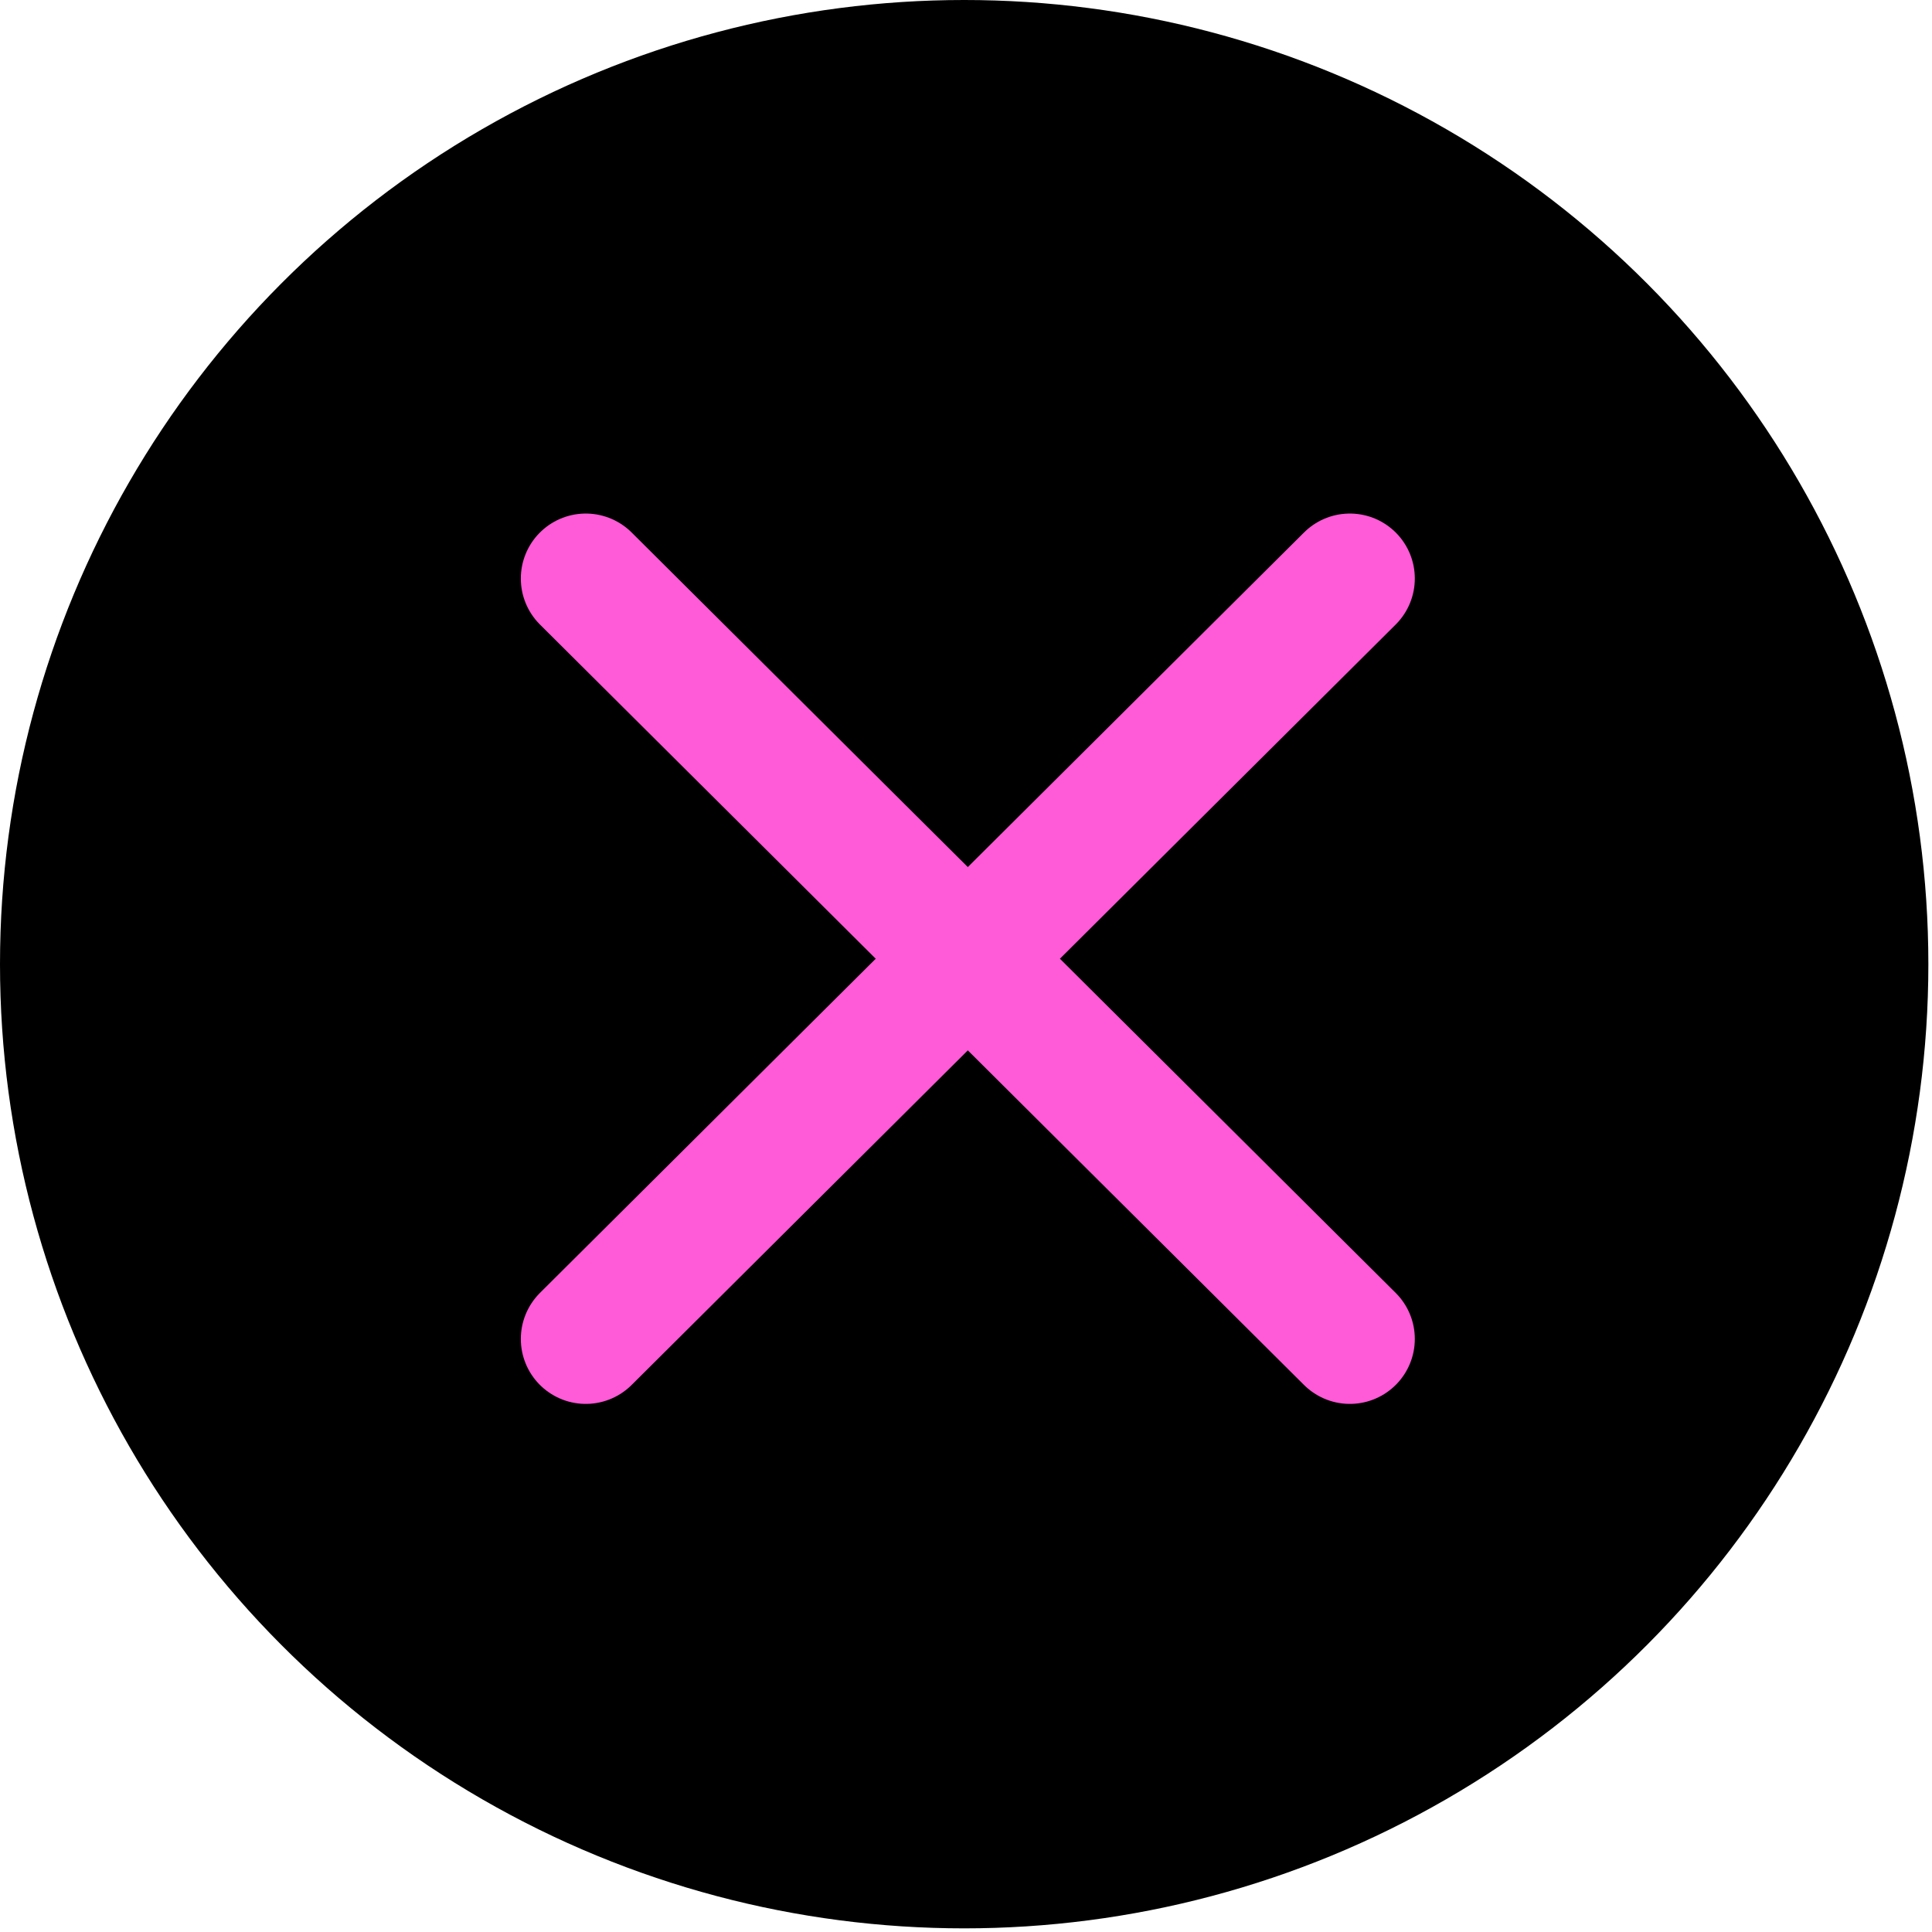
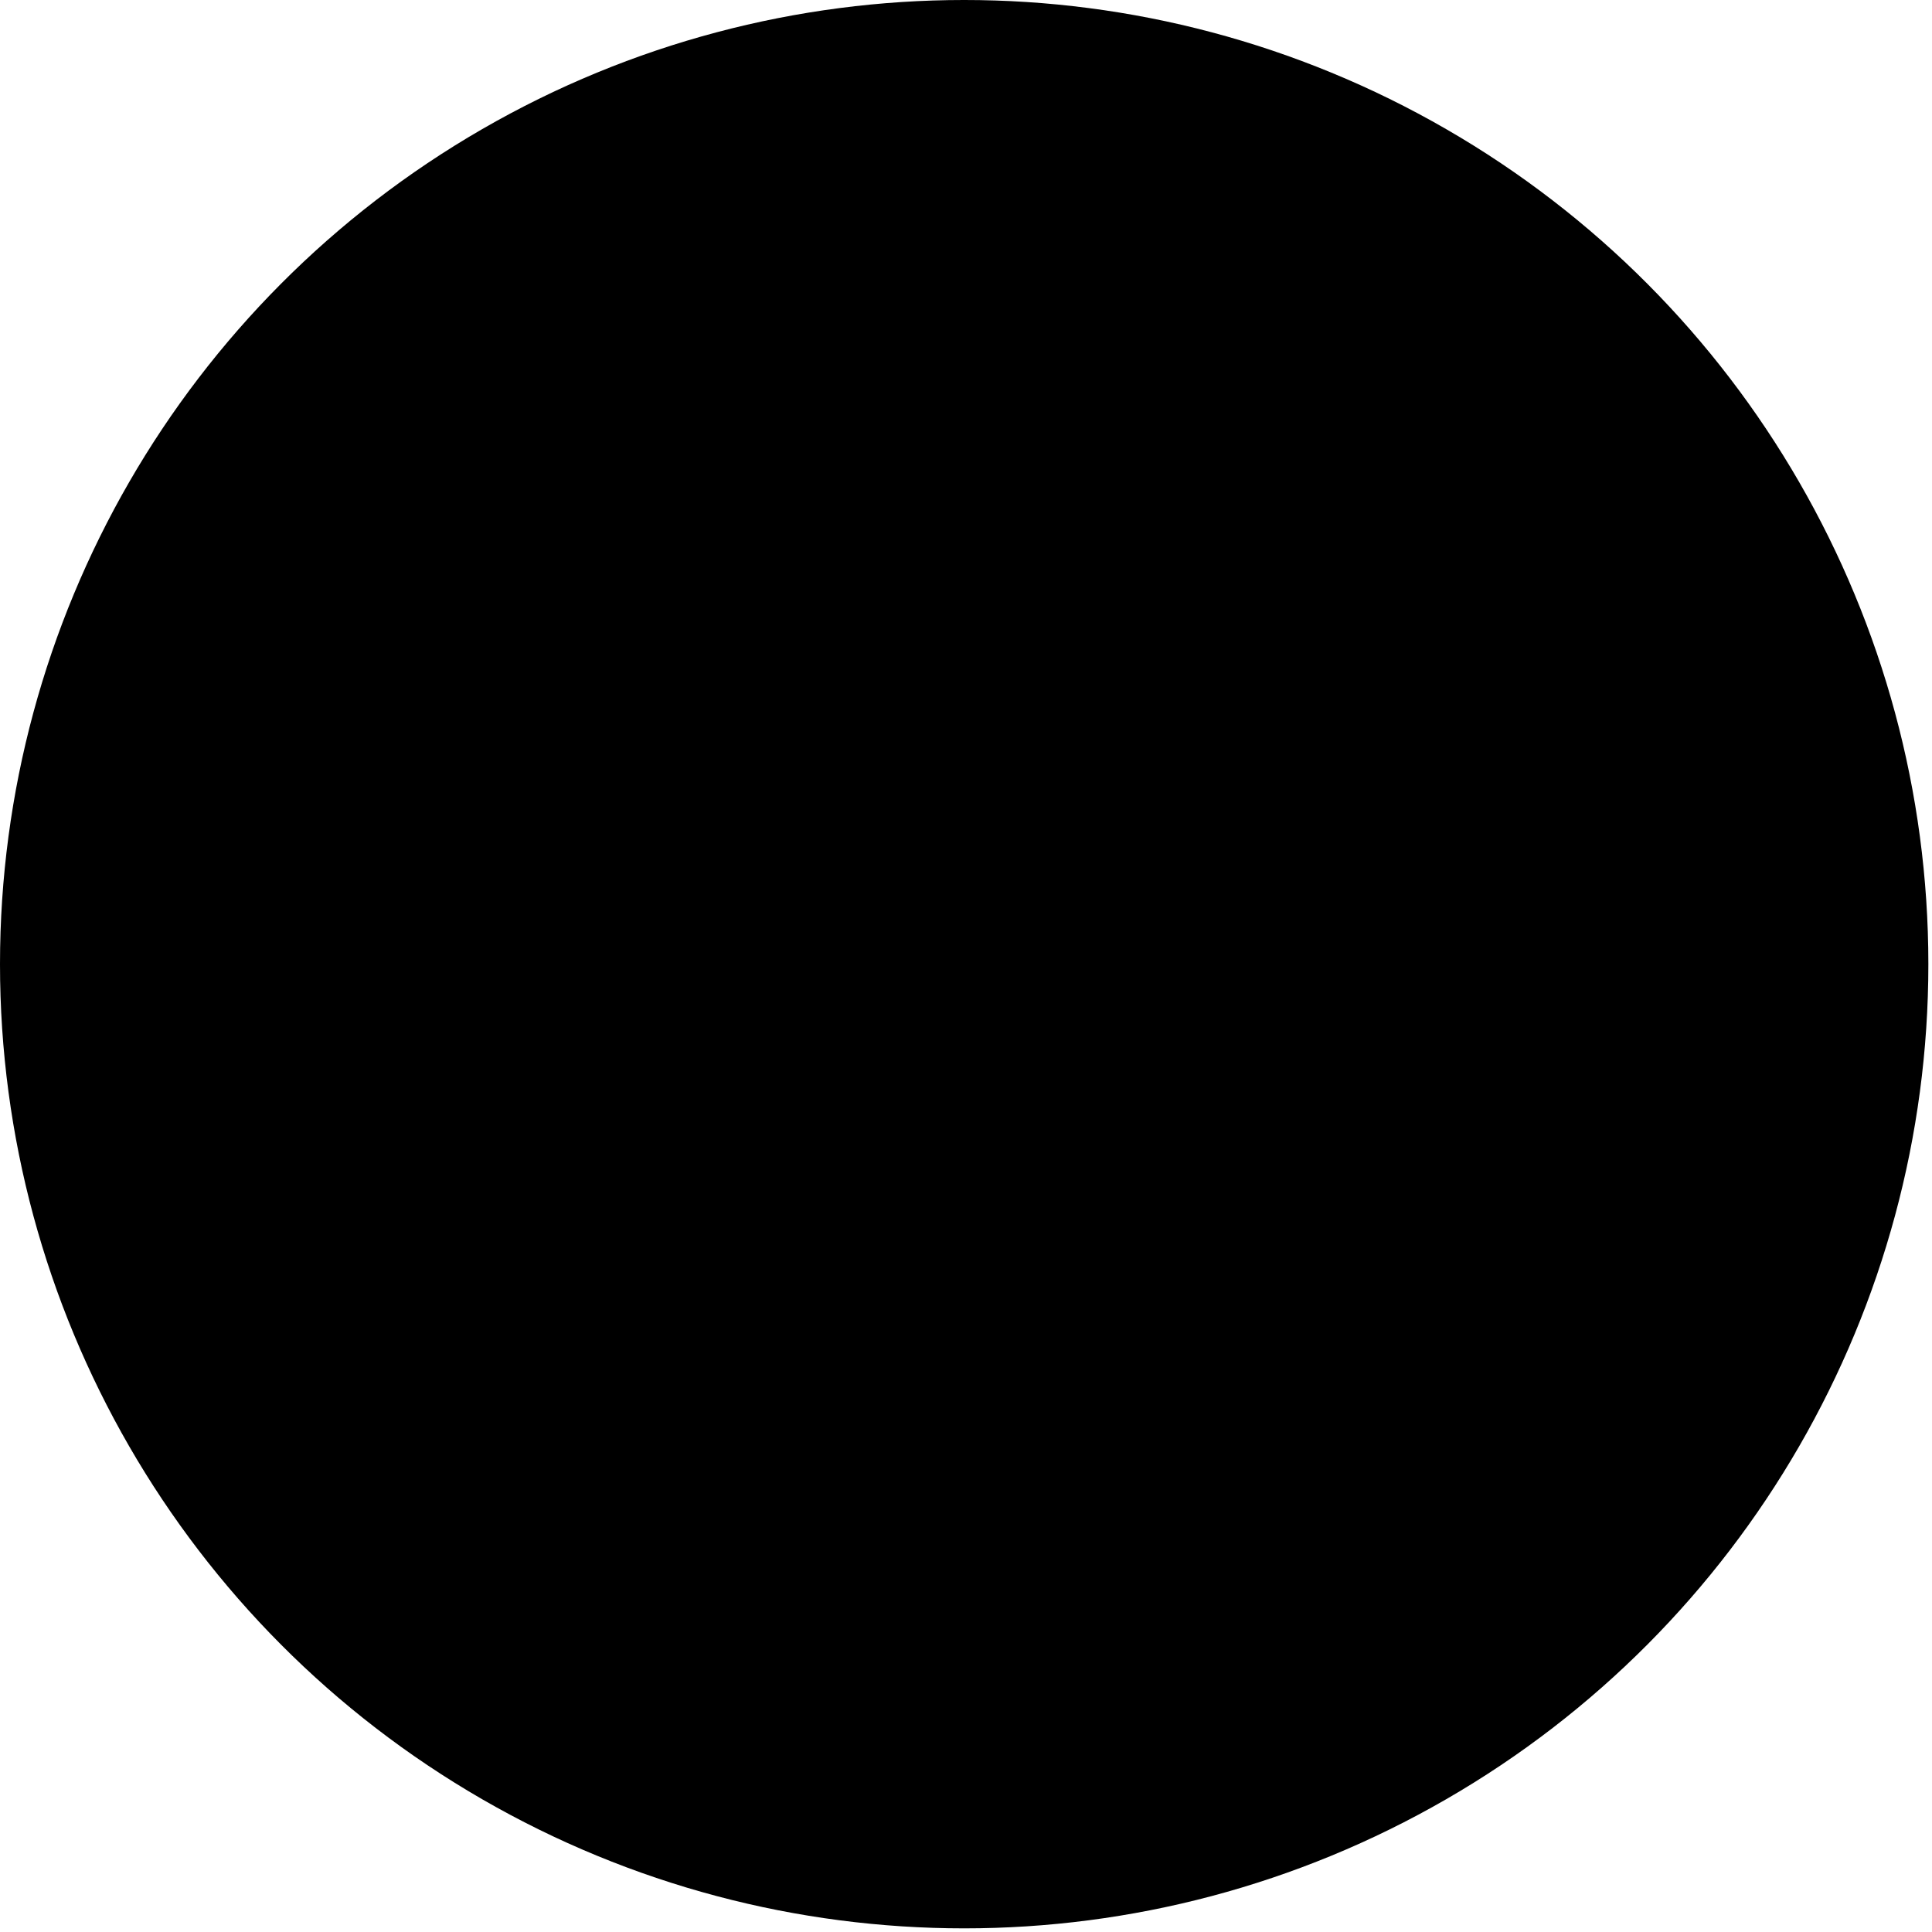
<svg xmlns="http://www.w3.org/2000/svg" version="1.1" id="レイヤー_1" x="0px" y="0px" width="53.1px" height="53.1px" viewBox="0 0 53.1 53.1" style="enable-background:new 0 0 53.1 53.1;" xml:space="preserve">
  <g>
    <circle cx="26.5" cy="26.5" r="26.5" />
    <g>
-       <line style="fill:none;stroke:#FF5AD7;stroke-width:3.571;stroke-linecap:round;stroke-linejoin:round;stroke-miterlimit:10;" x1="16.1" y1="15.9" x2="37.1" y2="36.8" />
-       <line style="fill:none;stroke:#FF5AD7;stroke-width:3.571;stroke-linecap:round;stroke-linejoin:round;stroke-miterlimit:10;" x1="37.1" y1="15.9" x2="16.1" y2="36.8" />
-     </g>
+       </g>
  </g>
</svg>